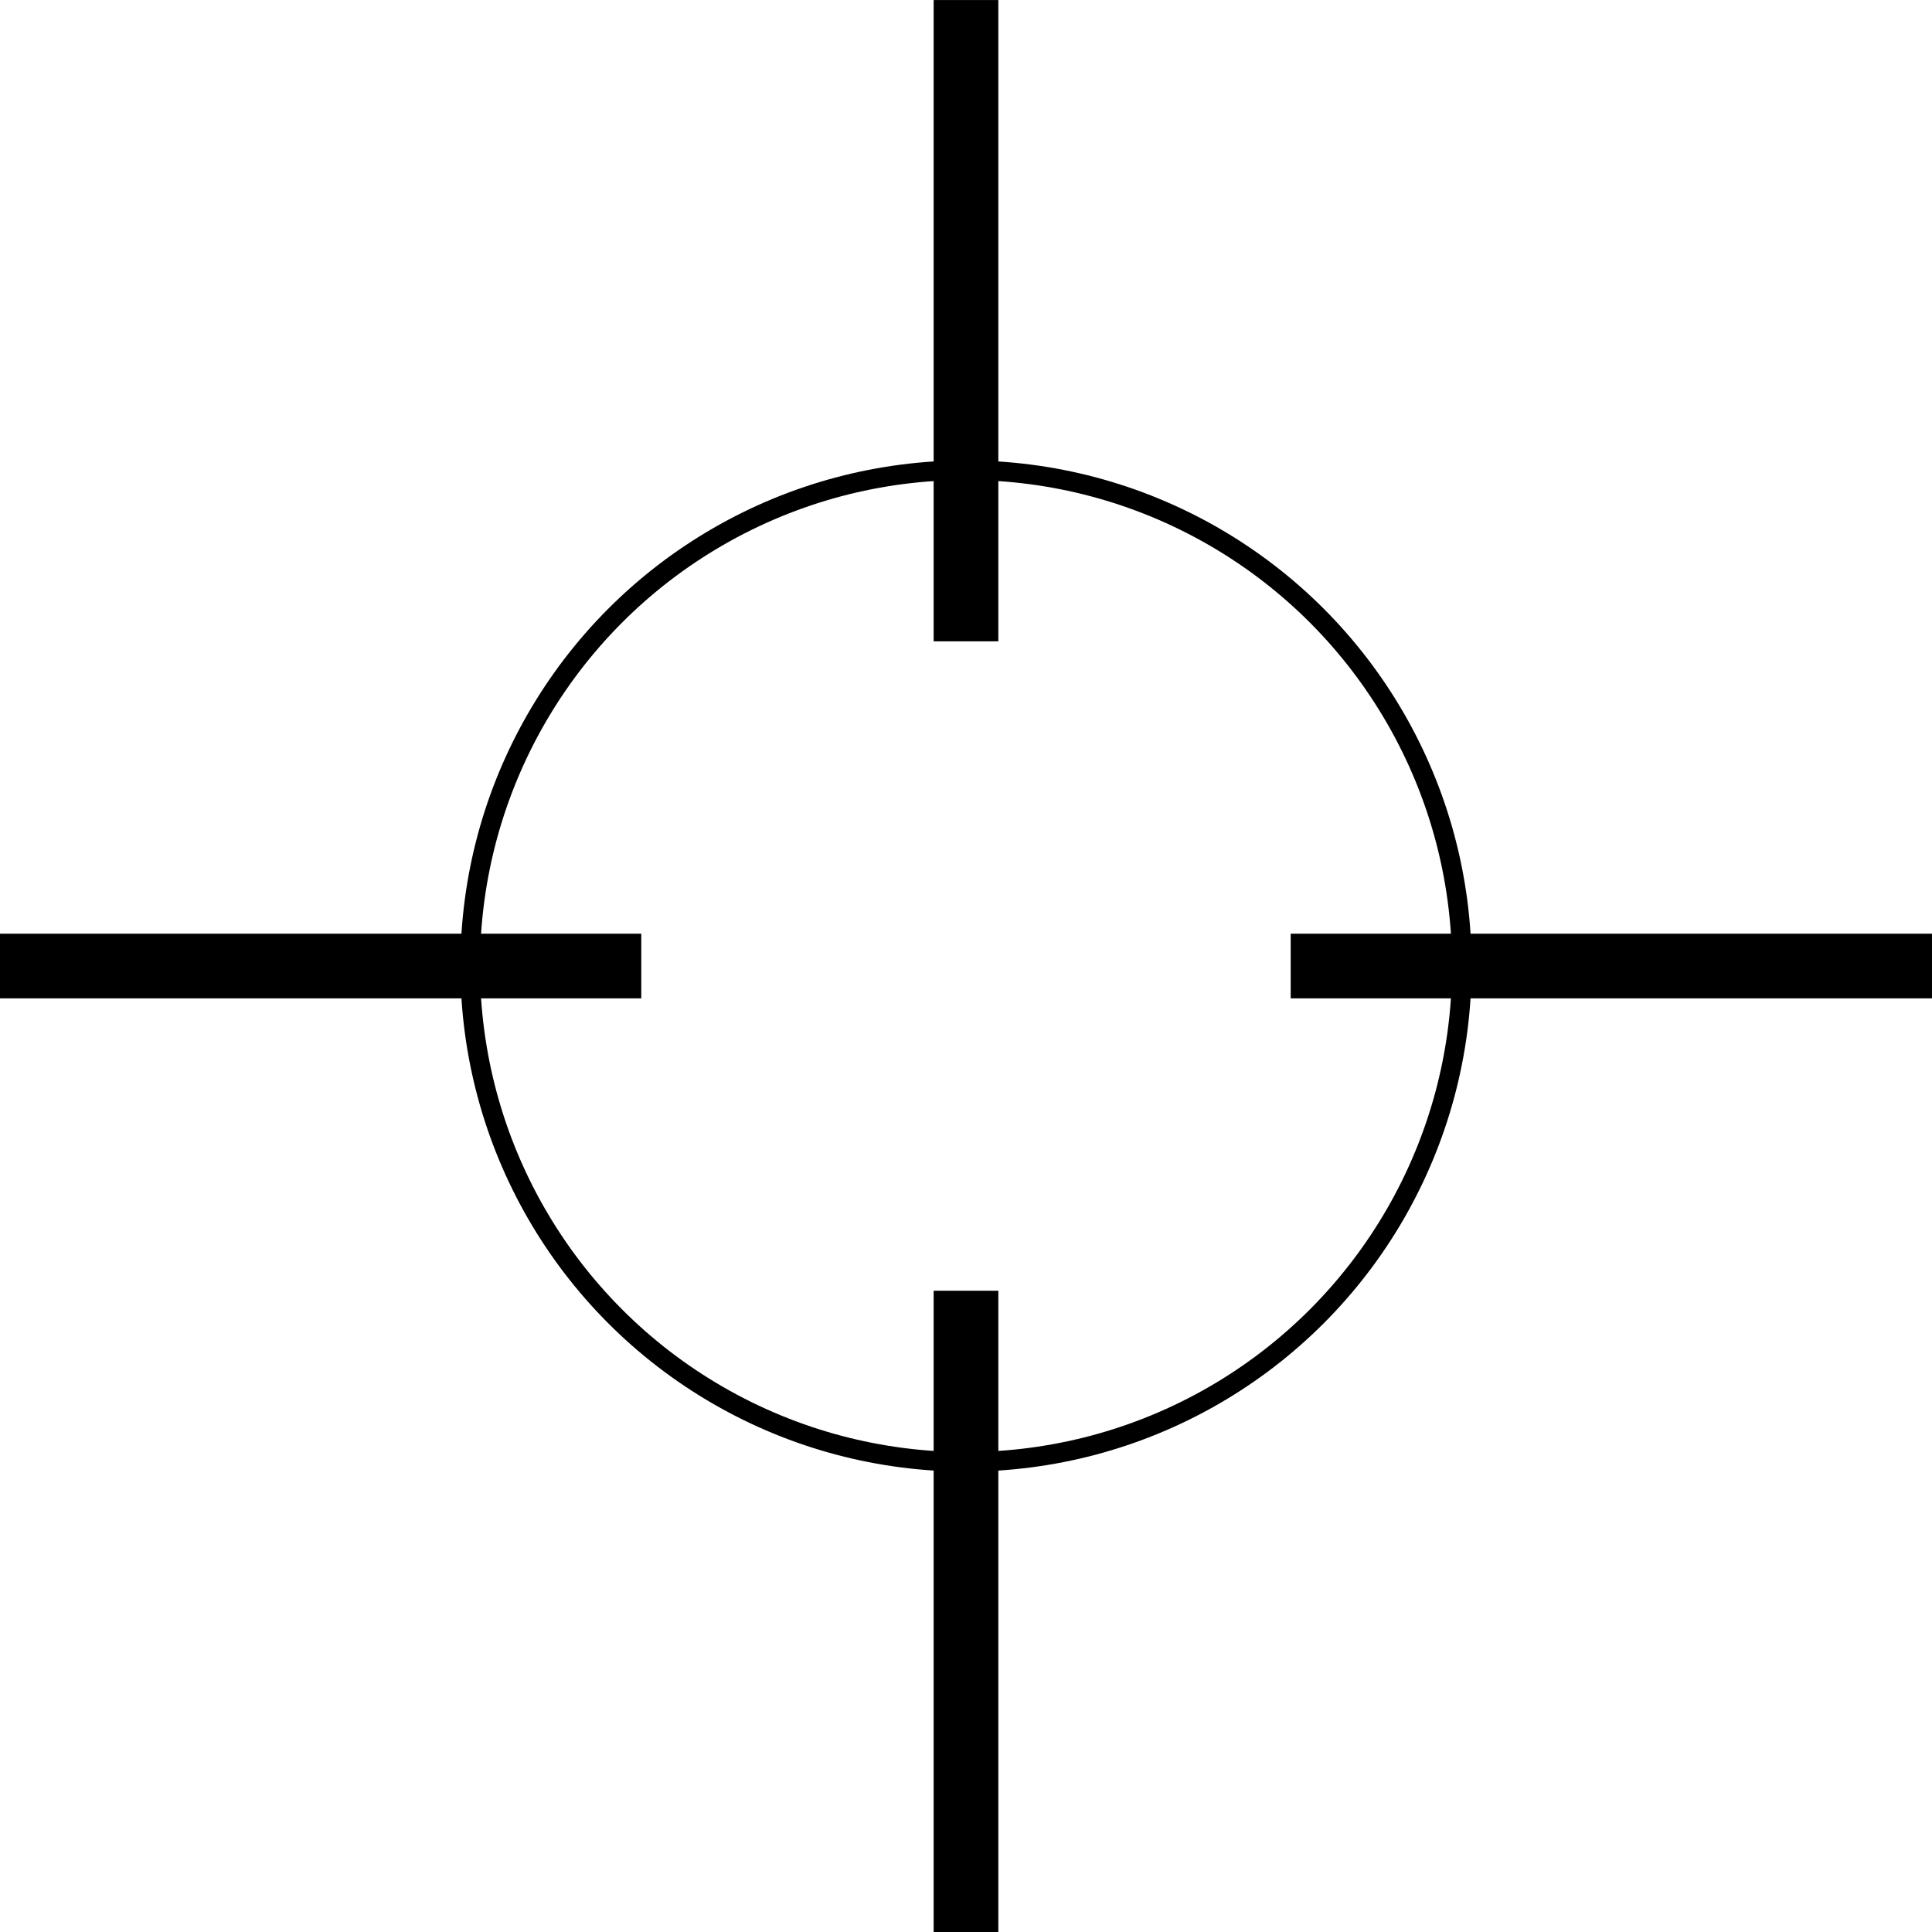
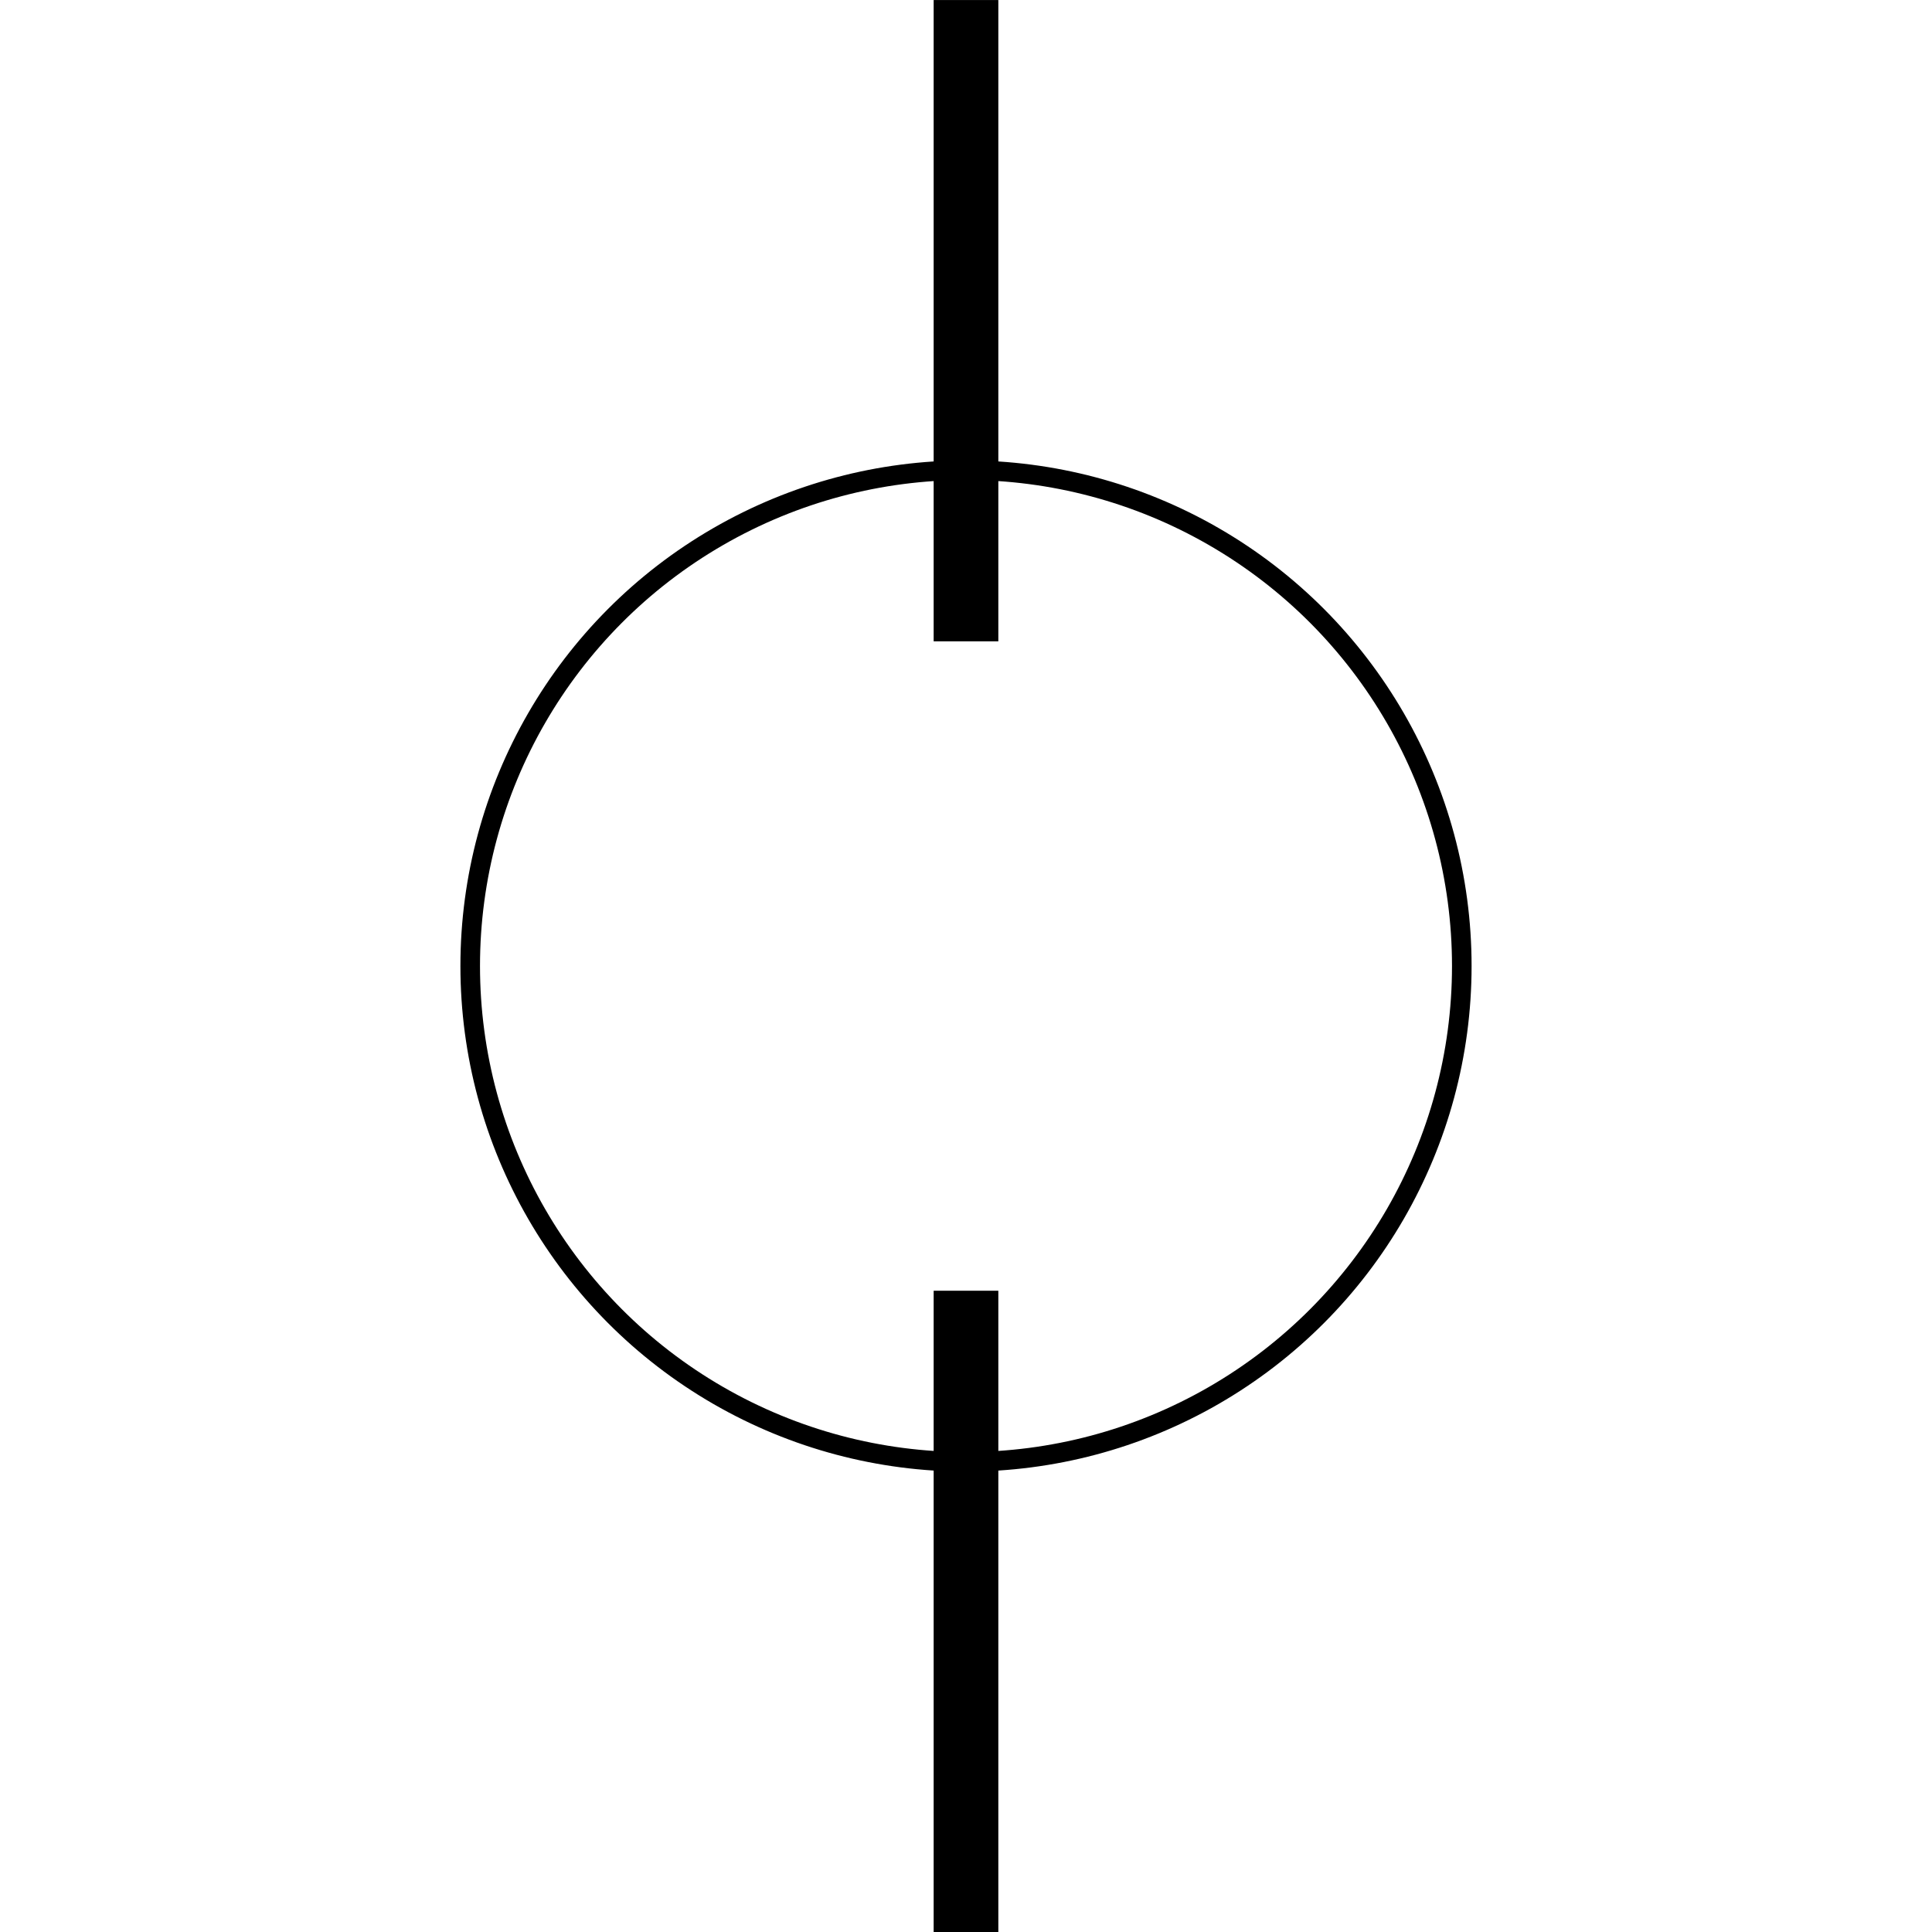
<svg xmlns="http://www.w3.org/2000/svg" id="svg2" height="139.18mm" width="139.18mm" version="1.1" viewBox="0 0 493.175 493.175">
  <g id="layer1" transform="translate(218.73 -181.22)">
    <g id="g4187">
      <circle id="path4138" stroke-width="5" stroke-linecap="round" stroke="#000" cy="427.81" cx="27.857" r="126.56" fill="none" />
      <g id="g4183" fill-rule="evenodd" transform="translate(52.275 -290.26)">
-         <rect id="rect4144" height="16.508" width="163.7" y="709.82" x="-271.01" />
-         <rect id="rect4144-6" height="16.508" width="163.7" y="709.82" x="58.466" />
-       </g>
+         </g>
      <g id="g4179" fill-rule="evenodd" transform="matrix(0 1 -1 0 455.67 236.6)">
        <rect id="rect4144-5" height="16.508" width="163.7" y="419.56" x="-55.37" />
        <rect id="rect4144-6-2" height="16.508" width="163.7" y="419.56" x="274.1" />
      </g>
    </g>
  </g>
</svg>